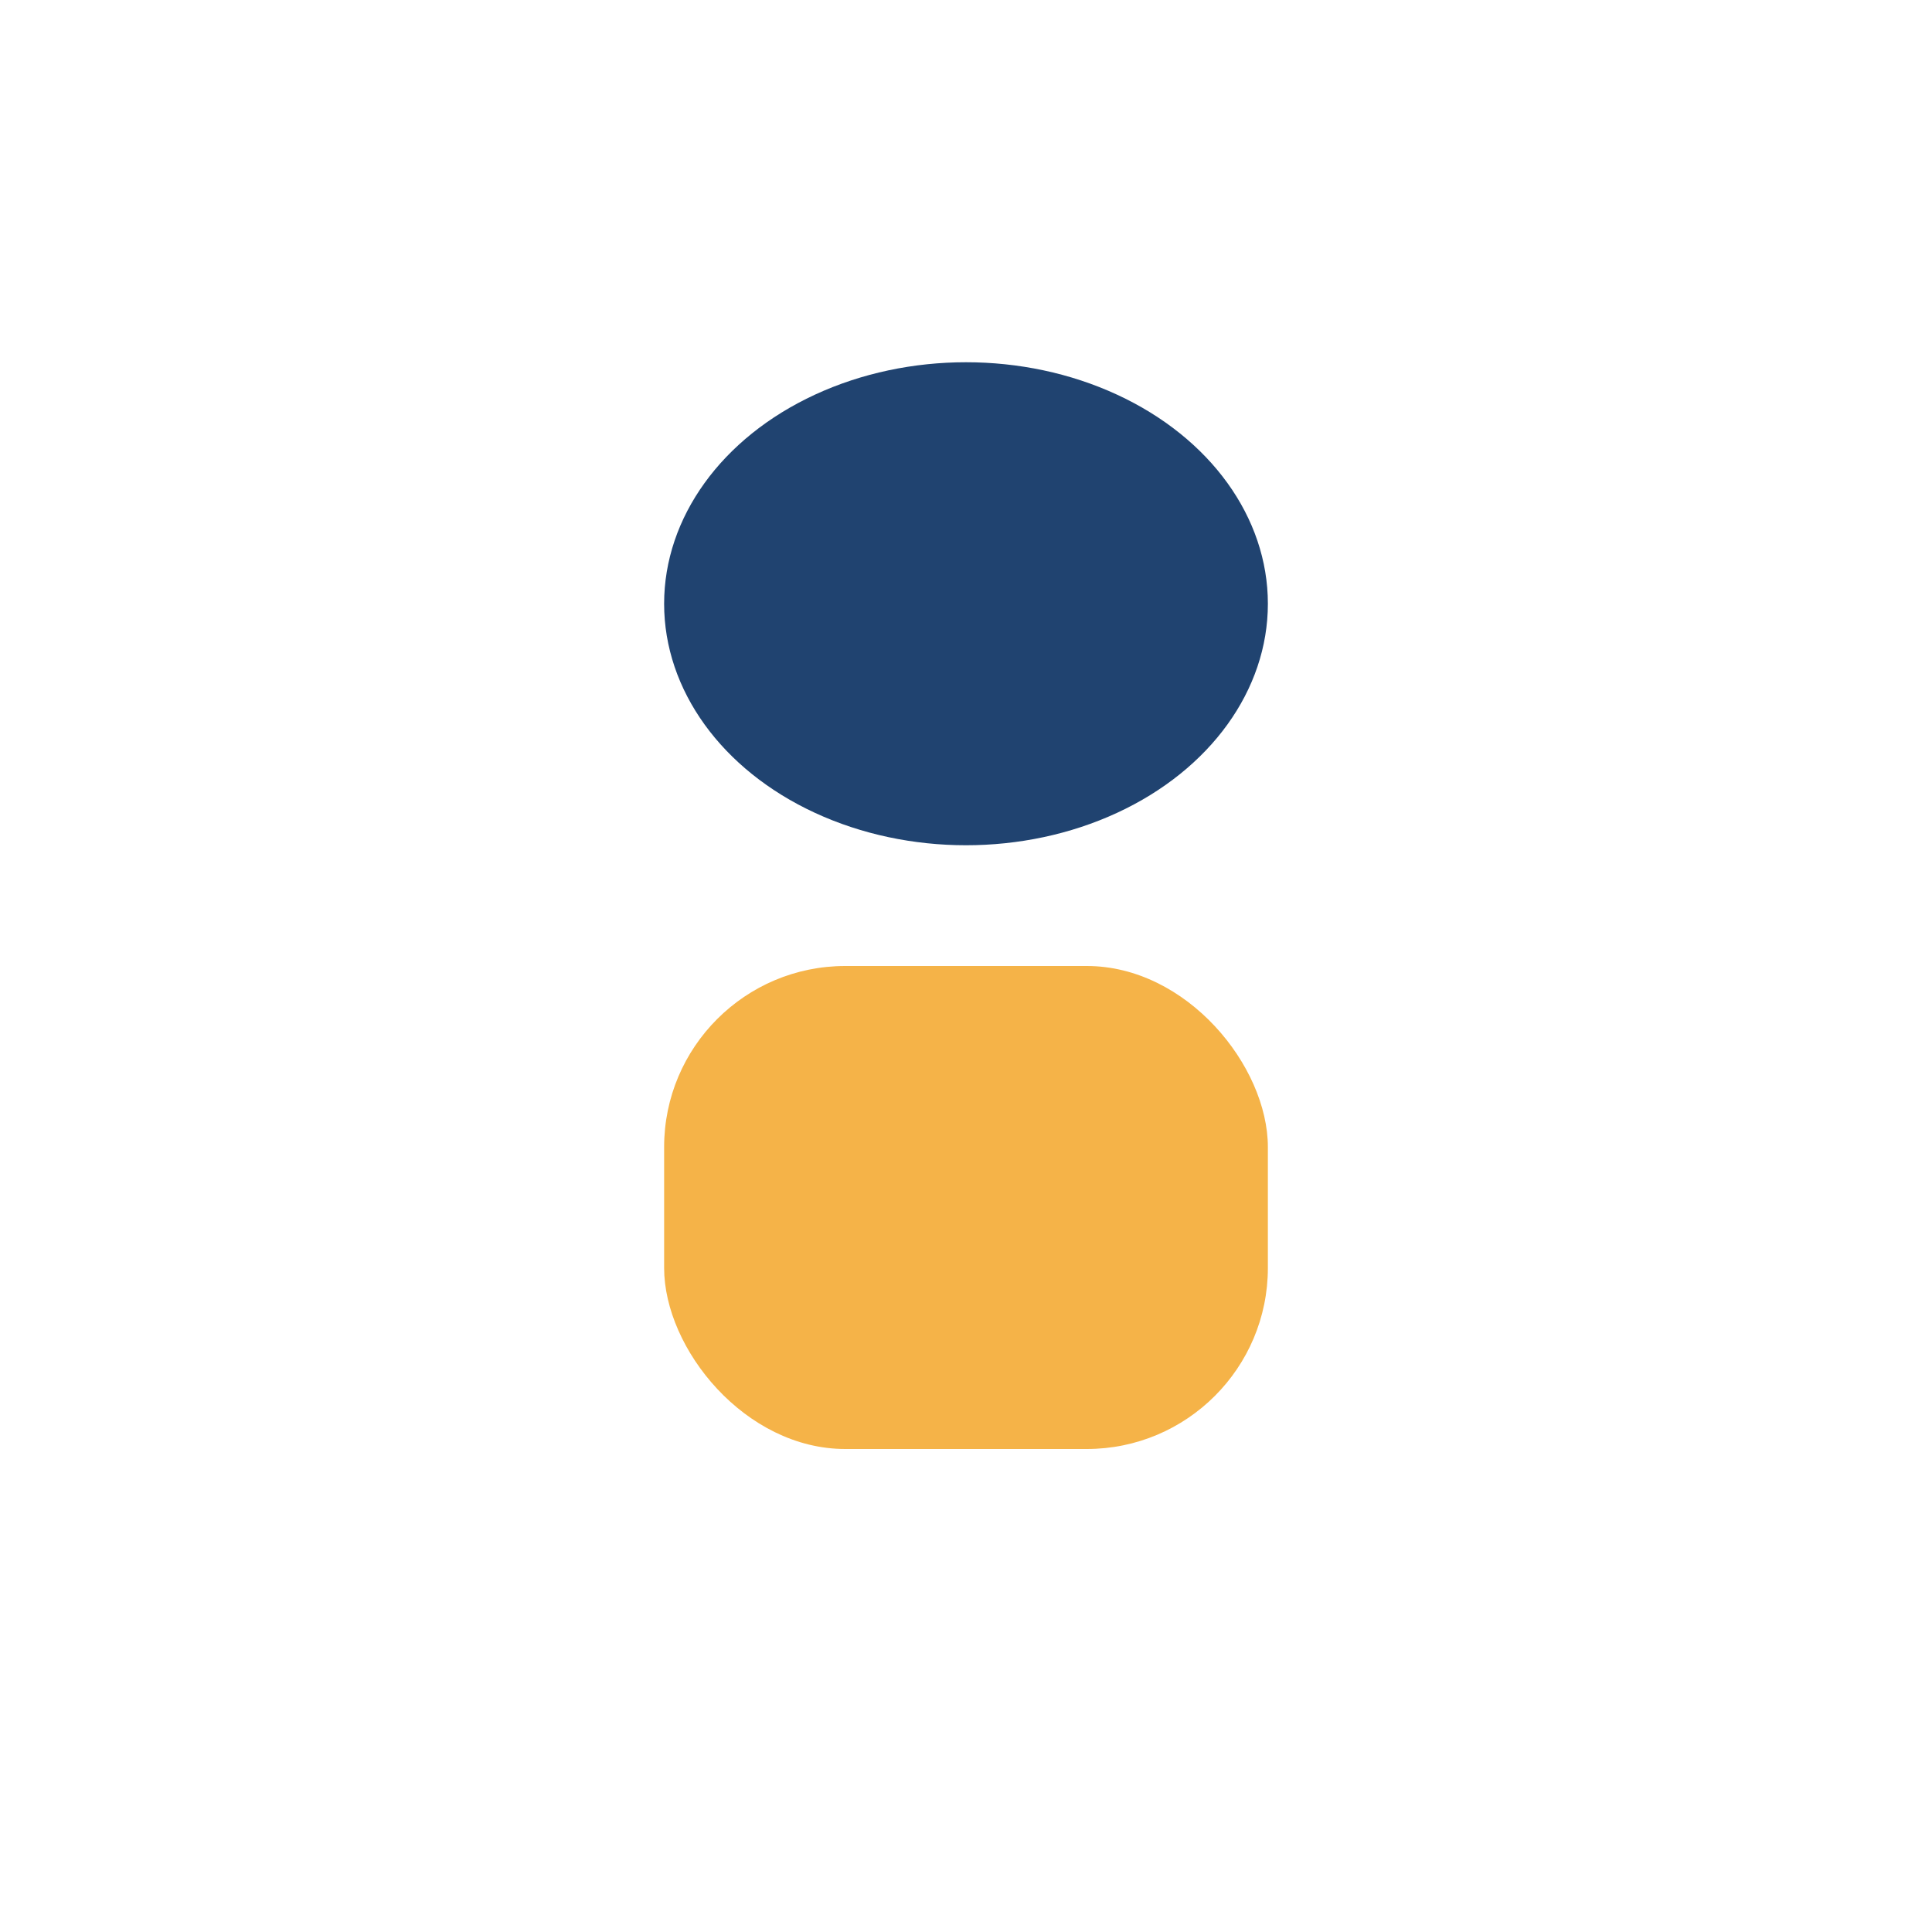
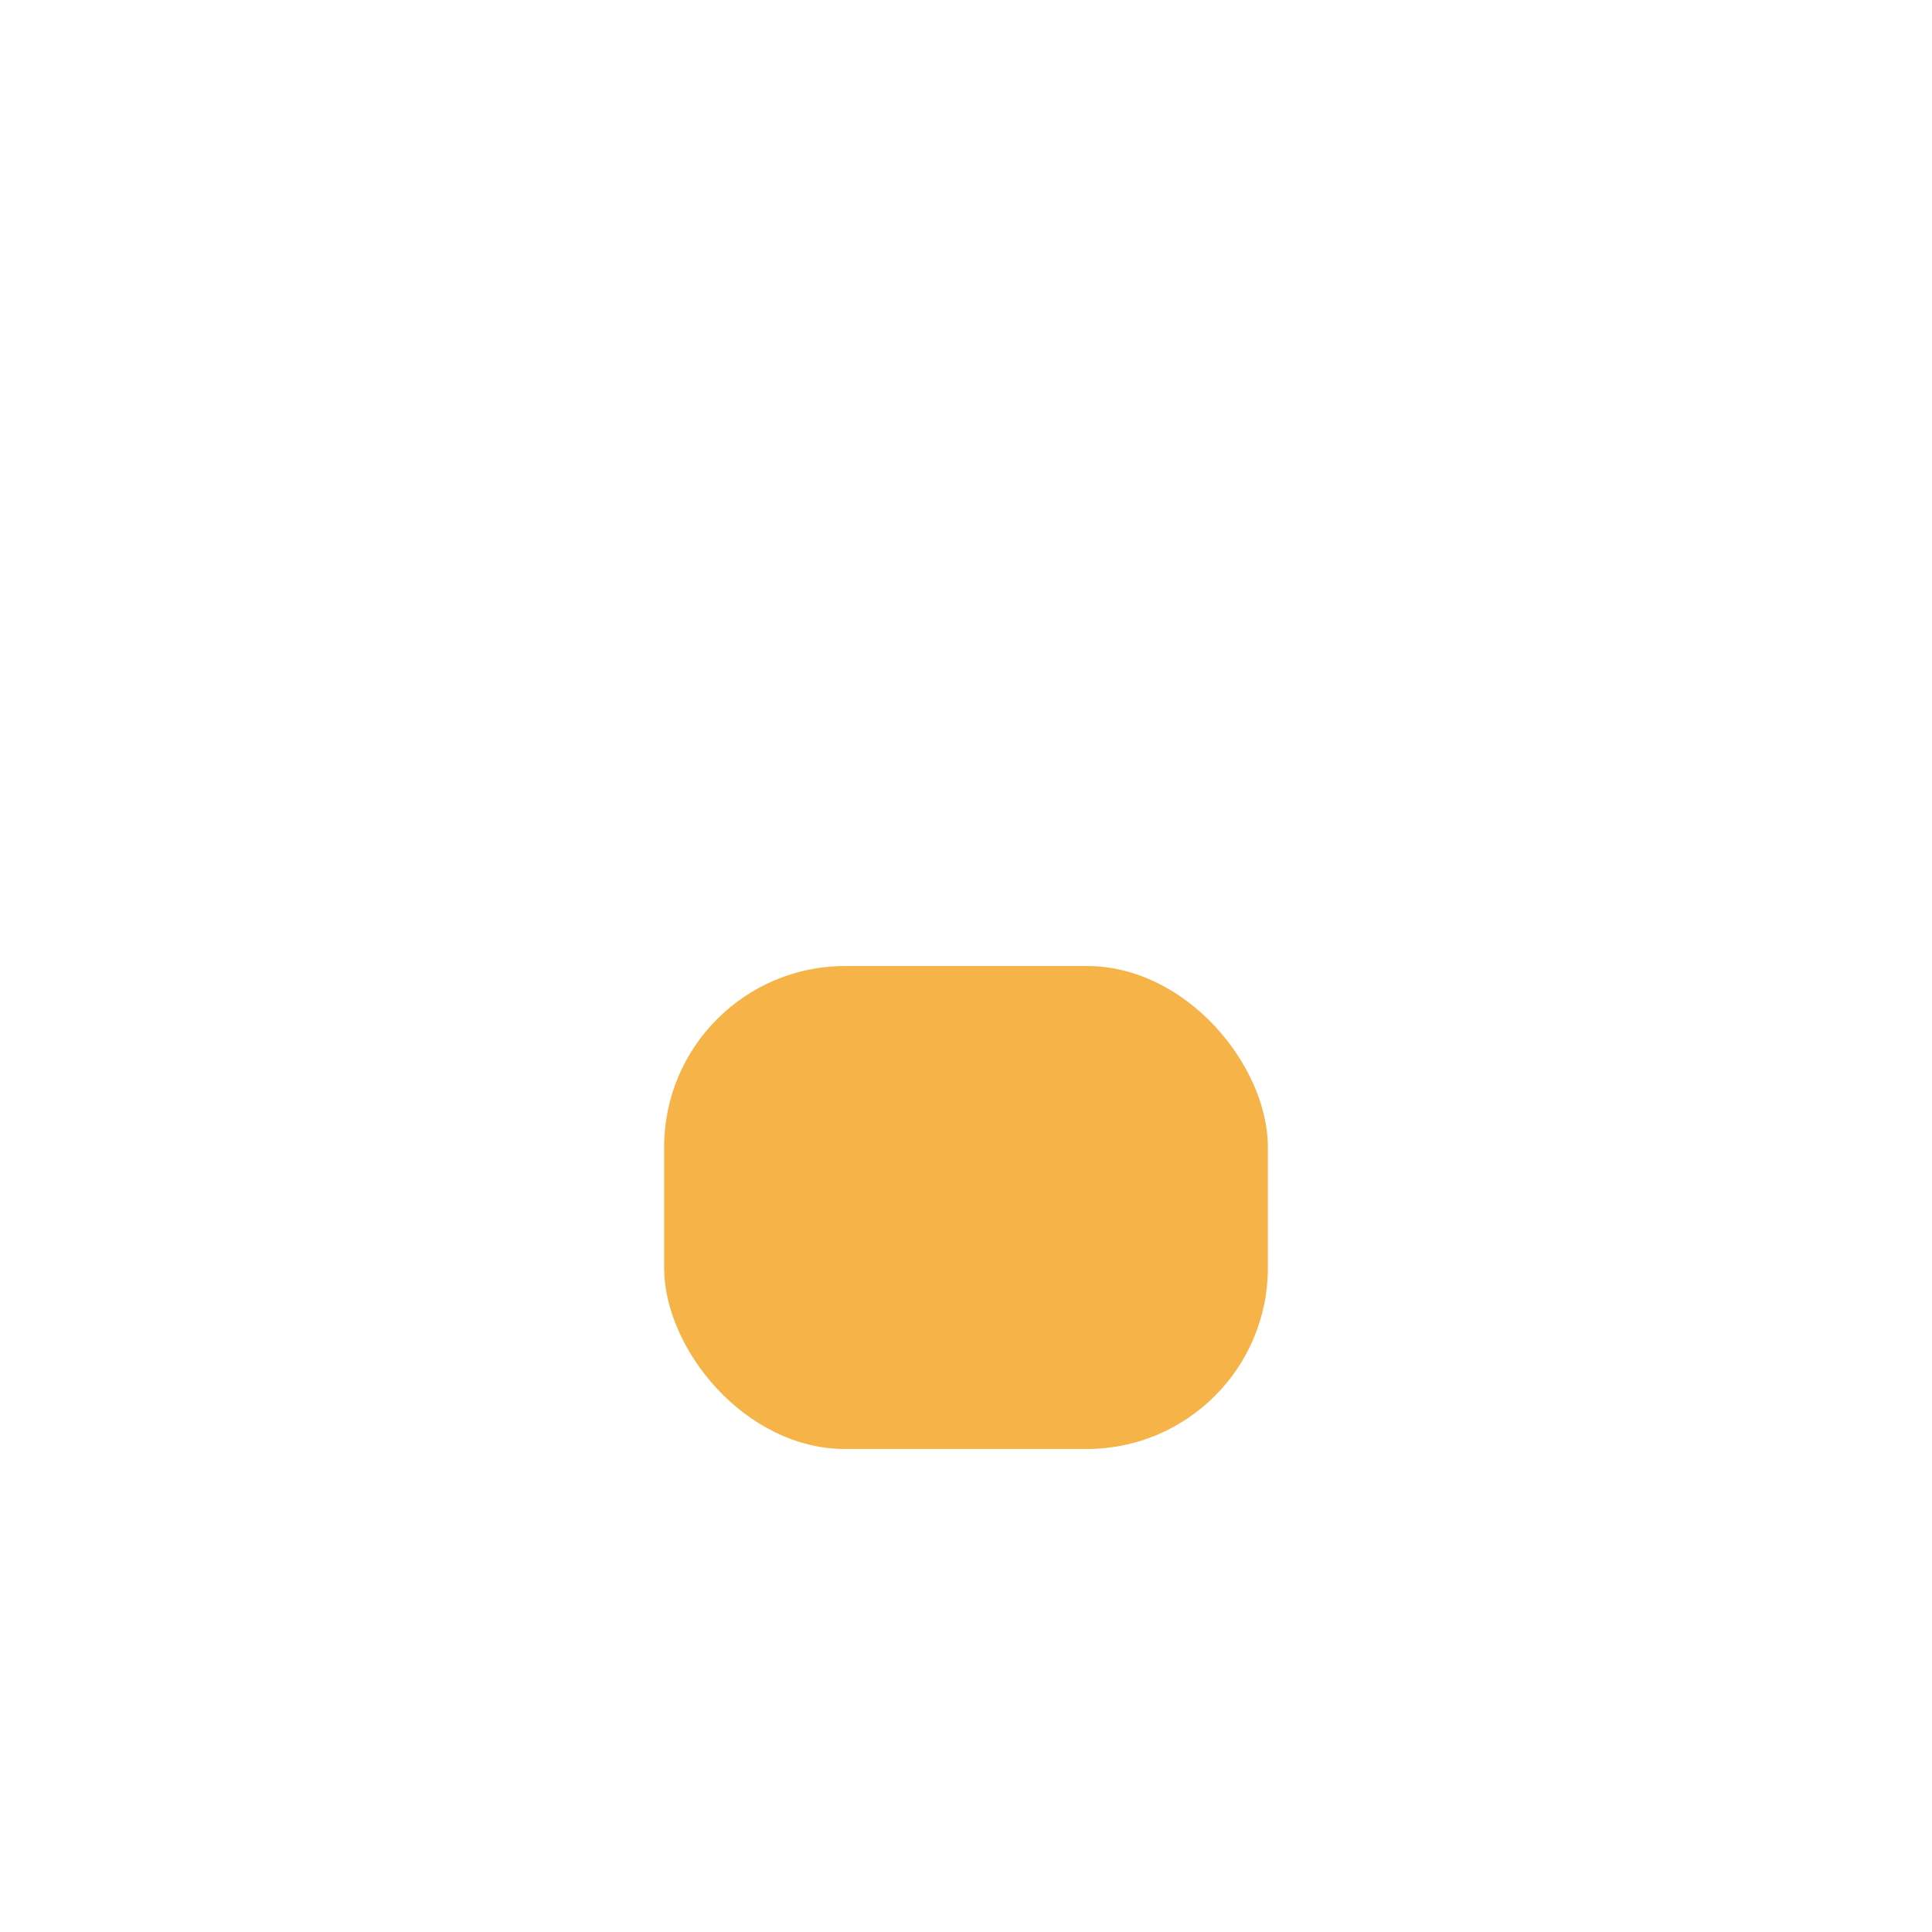
<svg xmlns="http://www.w3.org/2000/svg" width="32" height="32" viewBox="0 0 32 32">
-   <ellipse cx="16" cy="10" rx="5" ry="4" fill="#204370" />
  <rect x="11" y="16" width="10" height="8" rx="3" fill="#F5B348" />
</svg>